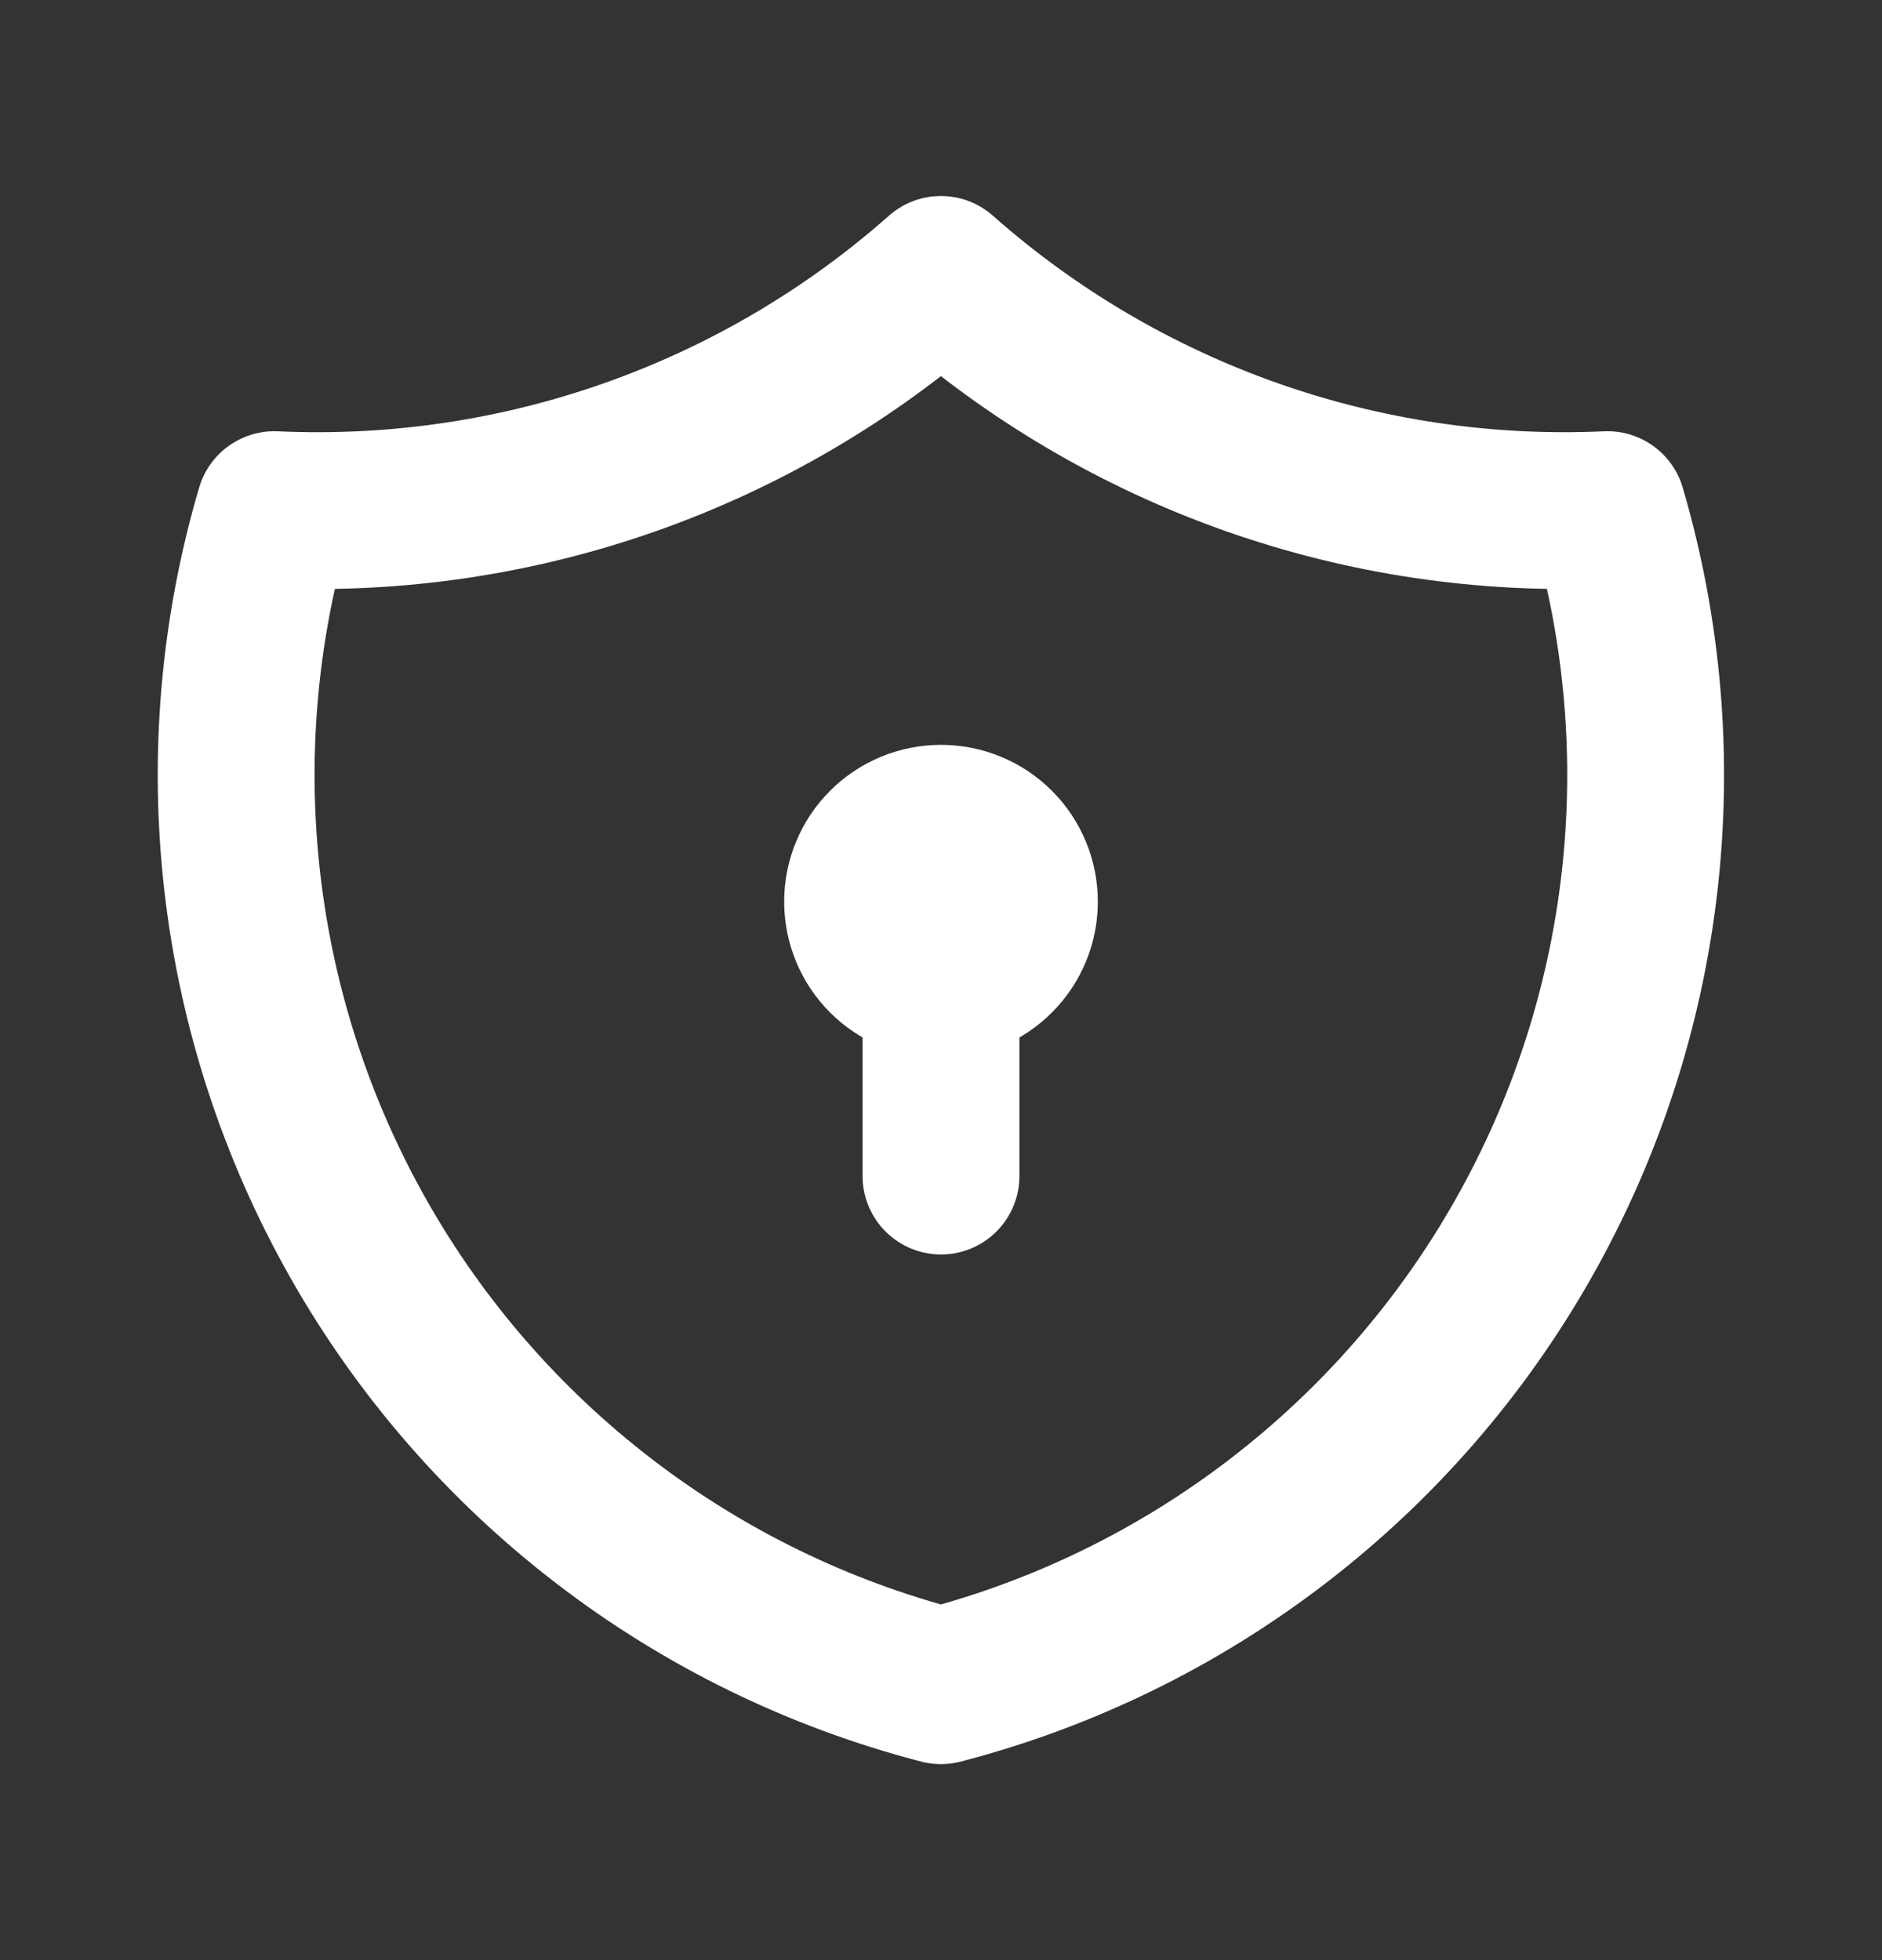
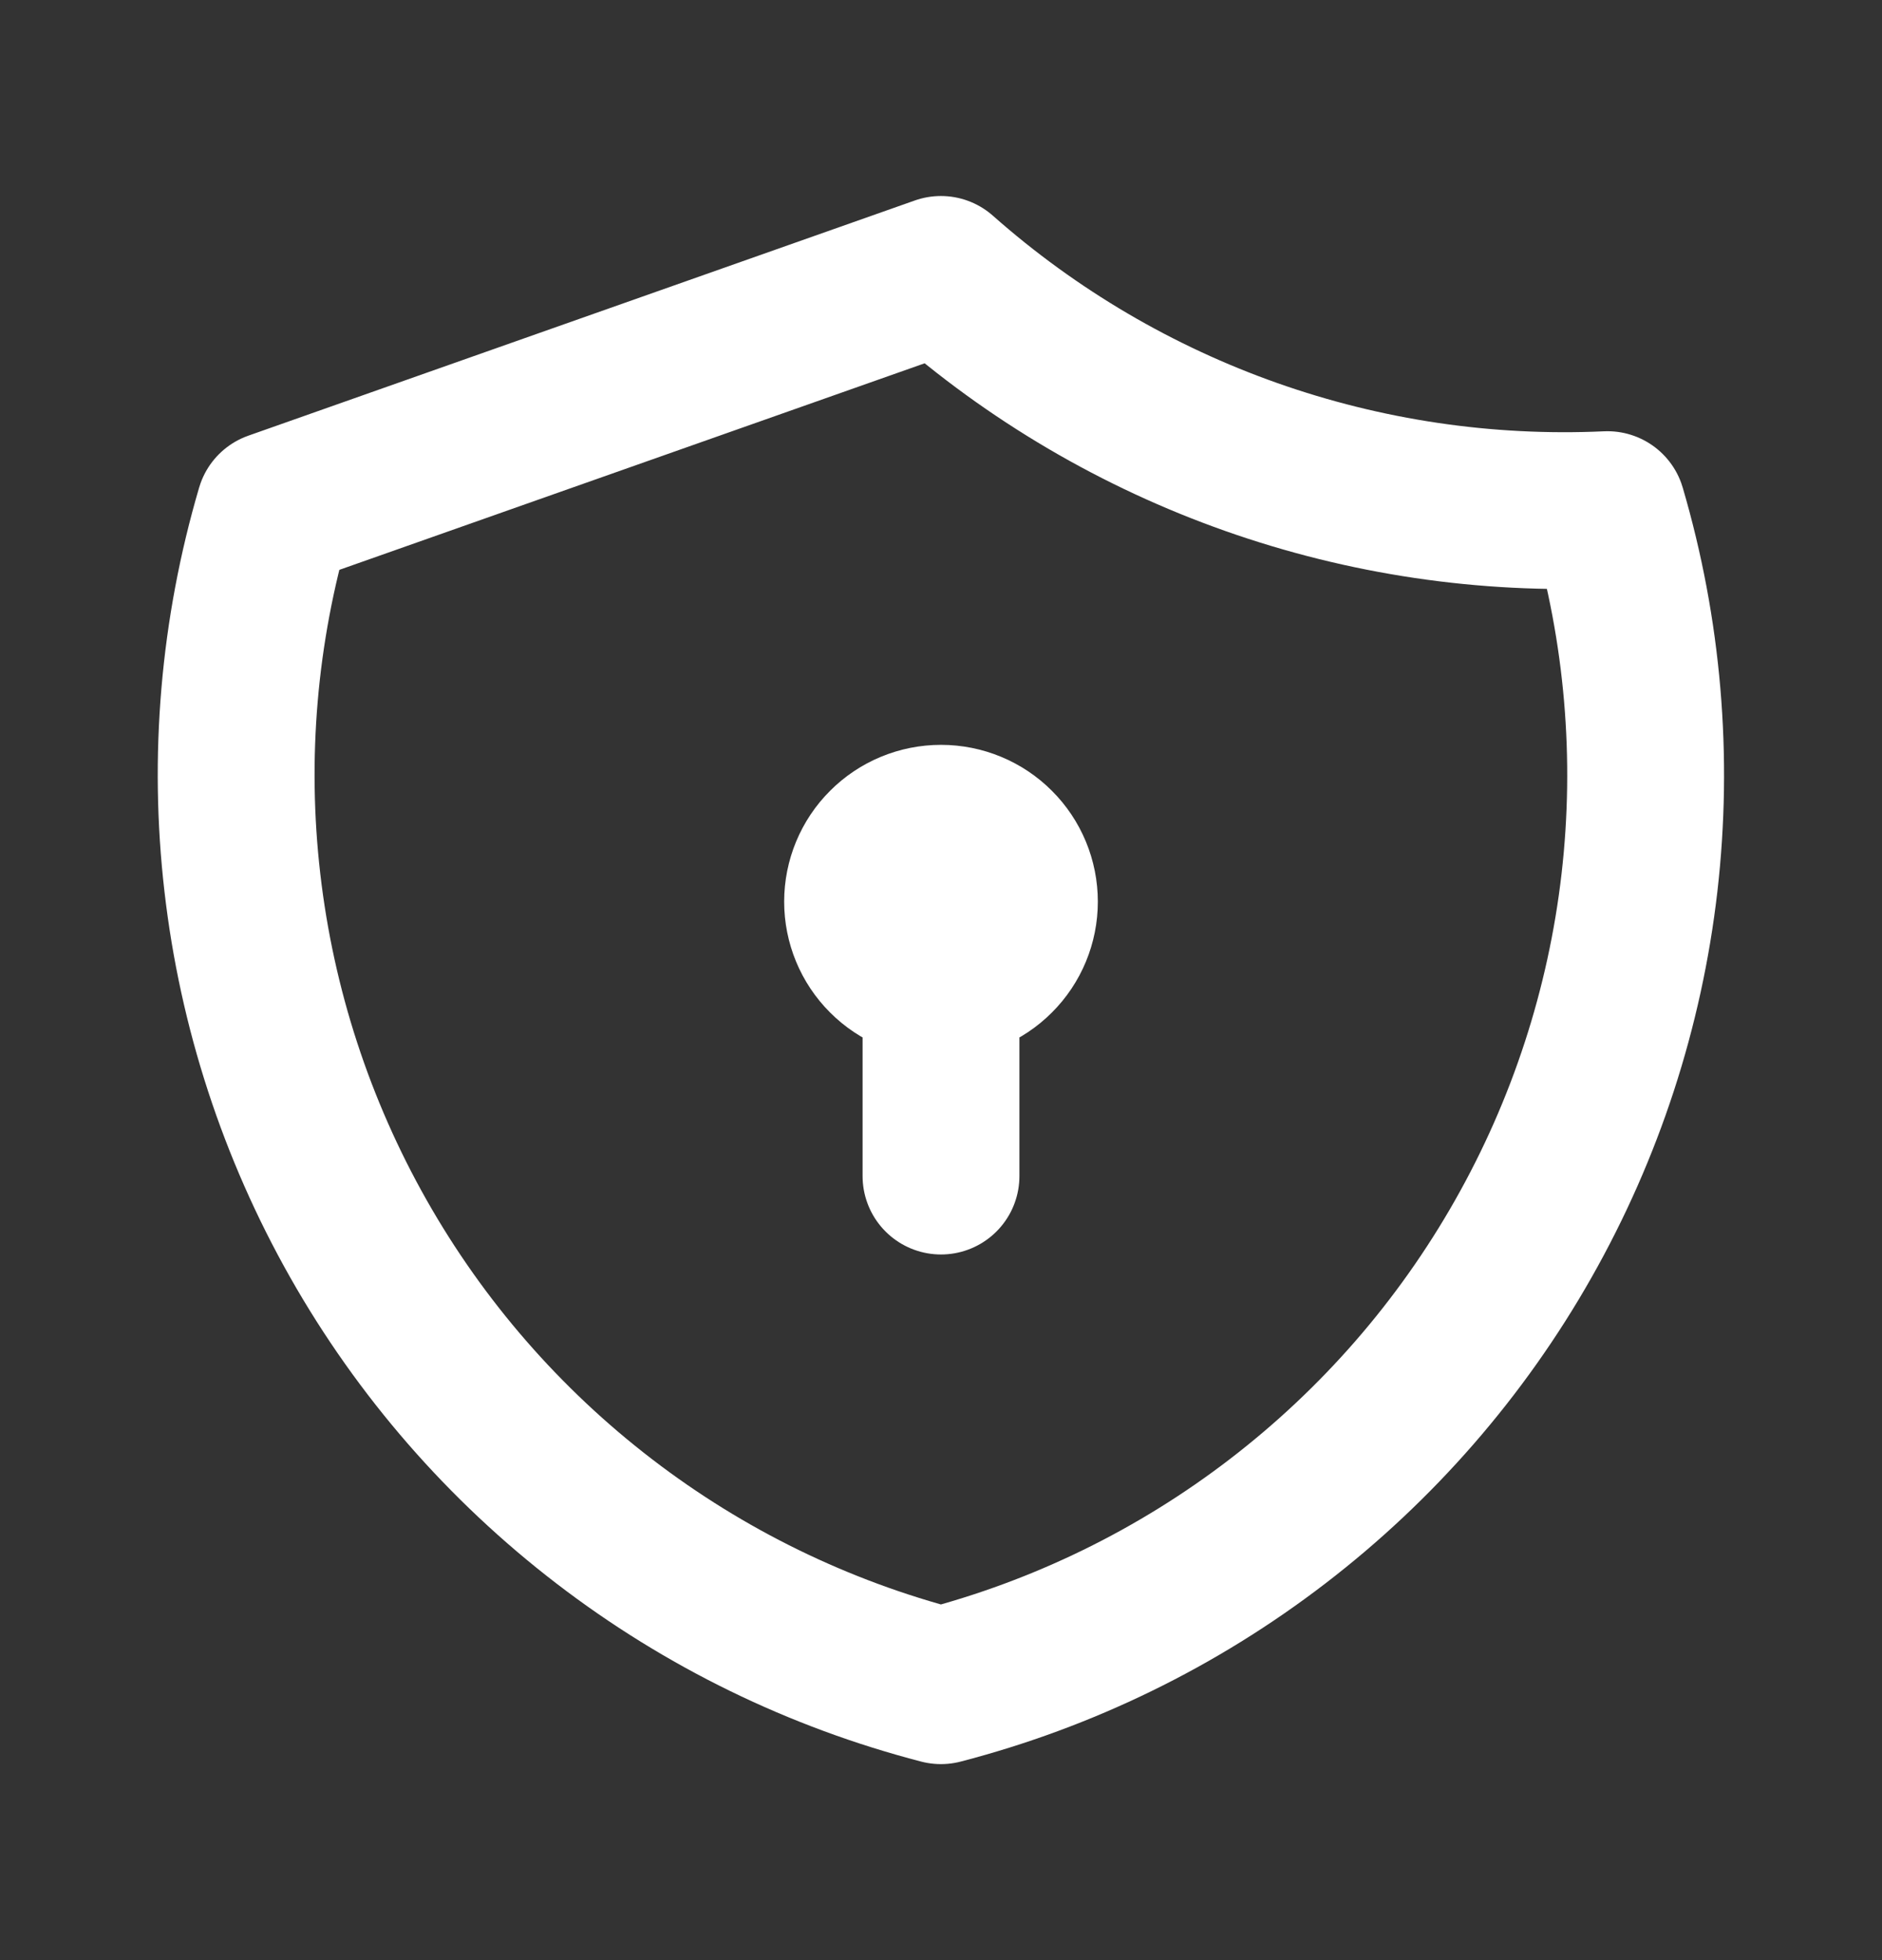
<svg xmlns="http://www.w3.org/2000/svg" width="24" height="25" viewBox="0 0 24 25" fill="none">
  <rect x="0" y="0" width="24" height="25" fill="#333333" stroke="none" />
-   <path d="M12 12.5C11.735 12.5 11.48 12.395 11.293 12.207C11.105 12.02 11 11.765 11 11.5C11 11.235 11.105 10.98 11.293 10.793C11.48 10.605 11.735 10.5 12 10.5C12.265 10.5 12.52 10.605 12.707 10.793C12.895 10.98 13 11.235 13 11.5C13 11.765 12.895 12.02 12.707 12.207C12.52 12.395 12.265 12.5 12 12.5ZM12 12.5V15M11.999 3.5C14.335 5.567 17.383 6.643 20.499 6.5C20.952 8.043 21.091 9.661 20.907 11.259C20.723 12.857 20.219 14.401 19.426 15.8C18.633 17.2 17.567 18.425 16.291 19.404C15.015 20.384 13.556 21.096 11.999 21.5C10.442 21.096 8.982 20.384 7.706 19.404C6.43 18.425 5.364 17.2 4.571 15.8C3.779 14.401 3.275 12.857 3.091 11.259C2.906 9.661 3.045 8.043 3.499 6.5C6.614 6.643 9.663 5.567 11.999 3.5Z" stroke="white" stroke-width="2" stroke-linecap="round" stroke-linejoin="round" />
+   <path d="M12 12.5C11.735 12.5 11.48 12.395 11.293 12.207C11.105 12.02 11 11.765 11 11.5C11 11.235 11.105 10.98 11.293 10.793C11.48 10.605 11.735 10.5 12 10.5C12.265 10.5 12.52 10.605 12.707 10.793C12.895 10.98 13 11.235 13 11.5C13 11.765 12.895 12.02 12.707 12.207C12.52 12.395 12.265 12.5 12 12.5ZM12 12.5V15M11.999 3.5C14.335 5.567 17.383 6.643 20.499 6.5C20.952 8.043 21.091 9.661 20.907 11.259C20.723 12.857 20.219 14.401 19.426 15.8C18.633 17.2 17.567 18.425 16.291 19.404C15.015 20.384 13.556 21.096 11.999 21.5C10.442 21.096 8.982 20.384 7.706 19.404C6.43 18.425 5.364 17.2 4.571 15.8C3.779 14.401 3.275 12.857 3.091 11.259C2.906 9.661 3.045 8.043 3.499 6.5Z" stroke="white" stroke-width="2" stroke-linecap="round" stroke-linejoin="round" />
</svg>